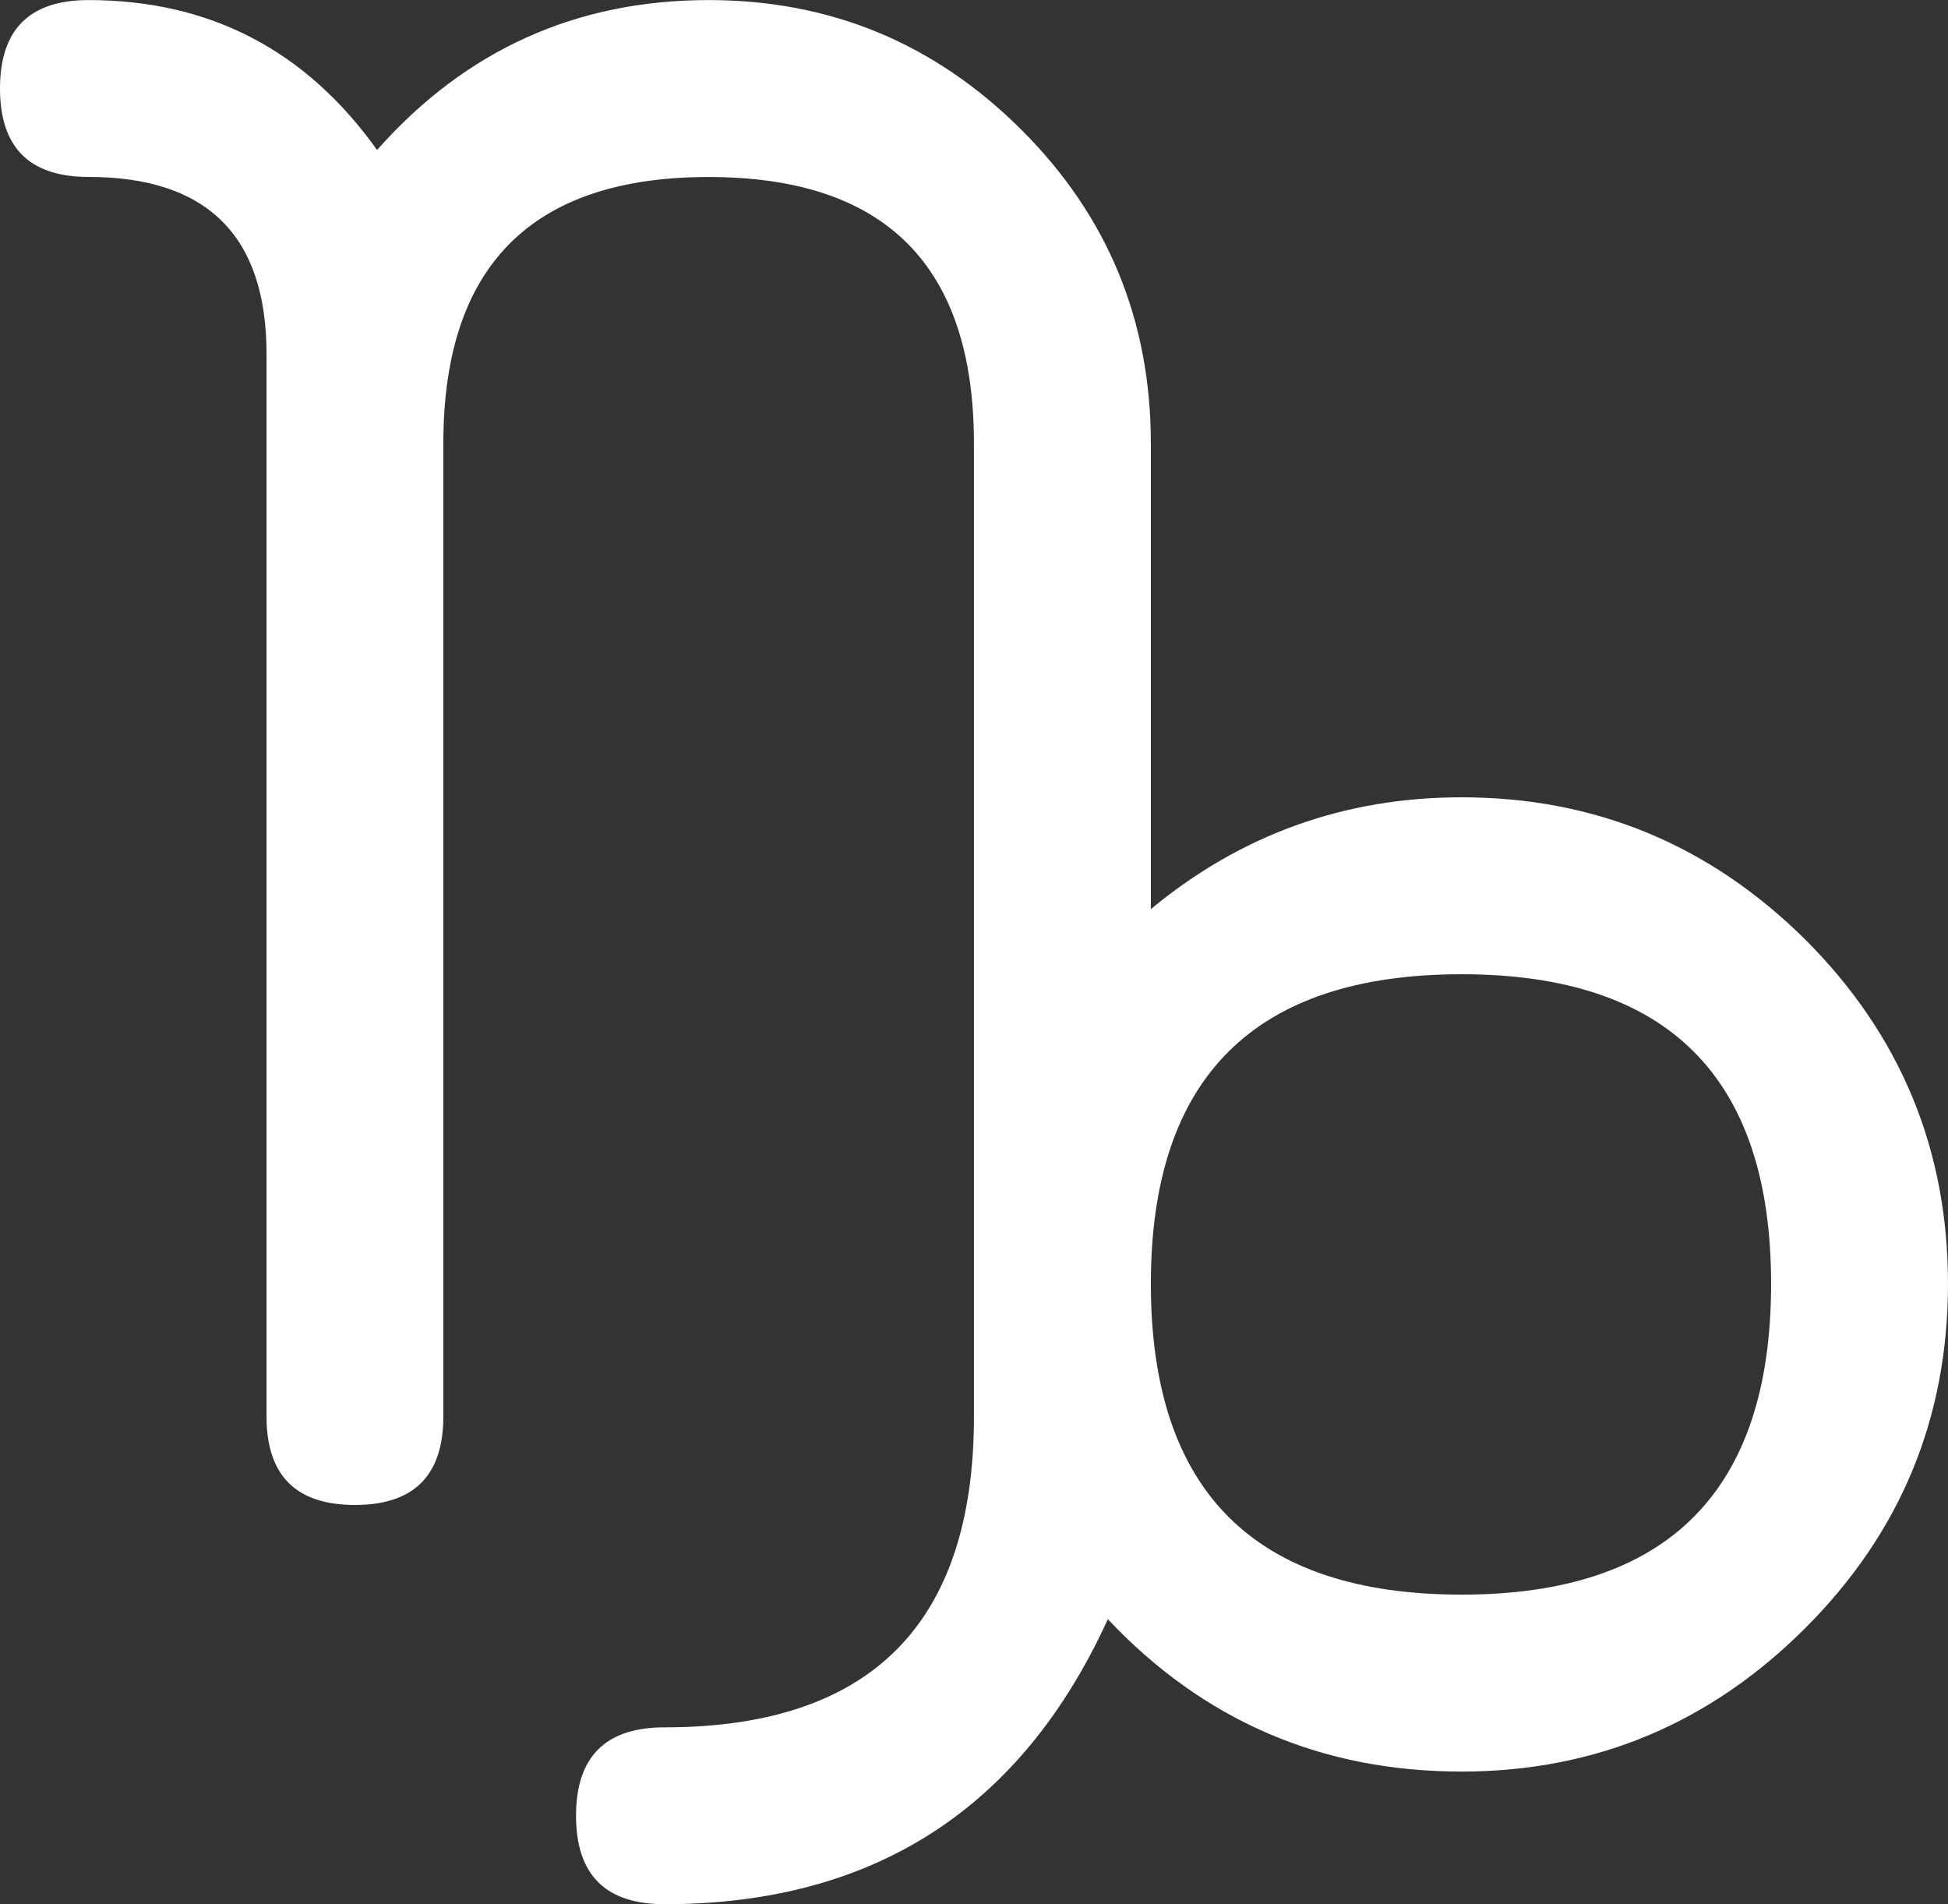
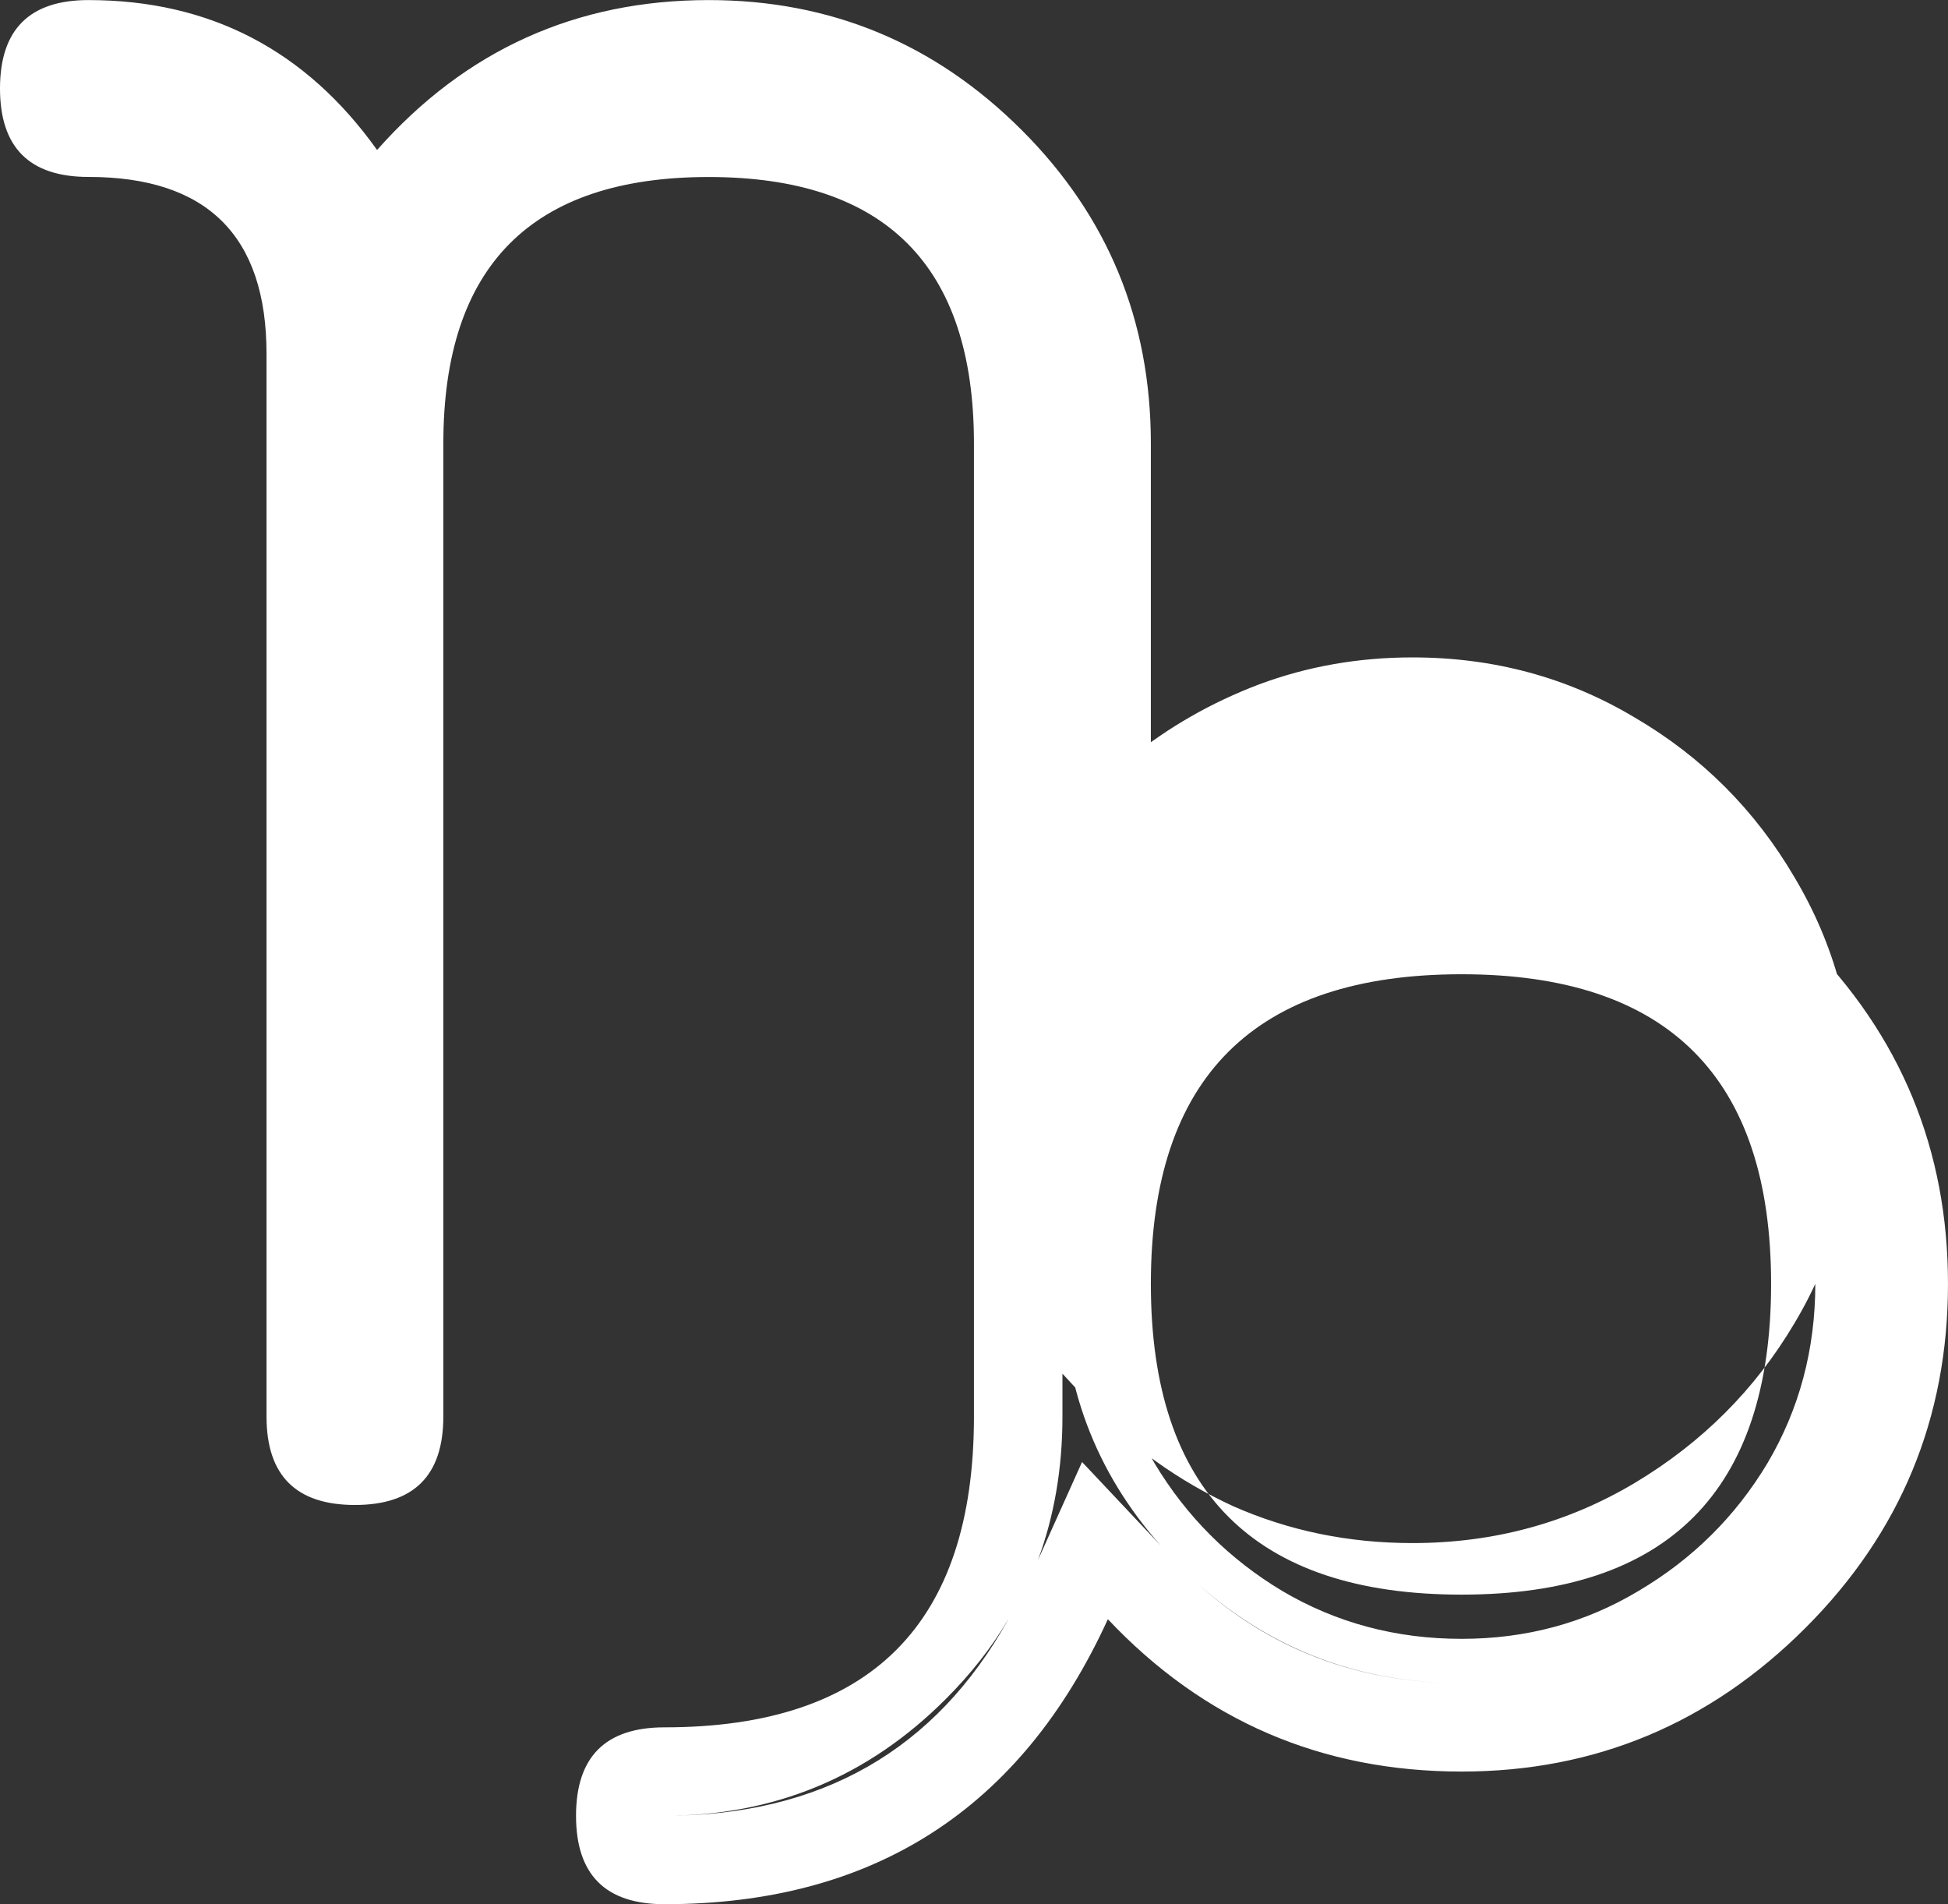
<svg xmlns="http://www.w3.org/2000/svg" width="25.515mm" height="24.936mm" viewBox="0 0 25.515 24.936" id="svg1" xml:space="preserve">
  <rect x="0" y="0" width="25.515" height="24.936" fill="#333333" stroke="none" />
  <defs id="defs1" />
  <g id="layer1" transform="translate(37.883,-141.657)">
-     <path d="m -23.388,153.562 v -6.097 c 0,-0.965 -0.236,-1.839 -0.708,-2.622 -0.461,-0.794 -1.089,-1.426 -1.882,-1.898 -0.794,-0.472 -1.668,-0.708 -2.622,-0.708 -0.772,0 -1.496,0.161 -2.172,0.483 -0.676,0.311 -1.255,0.74 -1.737,1.287 l -0.483,0.547 -0.418,-0.595 c -0.375,-0.526 -0.853,-0.944 -1.432,-1.255 -0.568,-0.311 -1.196,-0.467 -1.882,-0.467 -0.15,0 -0.284,0.059 -0.402,0.177 -0.118,0.107 -0.177,0.241 -0.177,0.402 0,0.161 0.059,0.3 0.177,0.418 0.118,0.107 0.252,0.161 0.402,0.161 0.804,0 1.491,0.284 2.059,0.853 0.568,0.568 0.853,1.249 0.853,2.043 v 13.916 c 0,0.161 0.054,0.3 0.161,0.418 0.118,0.107 0.257,0.161 0.418,0.161 0.15,0 0.284,-0.054 0.402,-0.161 0.118,-0.118 0.177,-0.257 0.177,-0.418 v -12.741 c 0,-0.751 0.182,-1.432 0.547,-2.043 0.365,-0.611 0.853,-1.099 1.464,-1.464 0.622,-0.375 1.303,-0.563 2.043,-0.563 0.74,0 1.416,0.188 2.027,0.563 0.622,0.365 1.115,0.853 1.48,1.464 0.365,0.611 0.547,1.292 0.547,2.043 v 12.741 c 0,0.858 -0.209,1.641 -0.627,2.349 -0.418,0.697 -0.981,1.255 -1.689,1.673 -0.697,0.418 -1.469,0.627 -2.317,0.627 -0.161,0 -0.3,0.059 -0.418,0.177 -0.107,0.107 -0.161,0.241 -0.161,0.402 0,0.161 0.054,0.295 0.161,0.402 0.118,0.118 0.257,0.177 0.418,0.177 1.169,0 2.225,-0.316 3.169,-0.949 0.944,-0.633 1.646,-1.448 2.107,-2.445 l 0.37,-0.788 0.579,0.627 c 0.526,0.558 1.148,1.003 1.866,1.335 0.729,0.322 1.512,0.483 2.349,0.483 1.062,0 2.032,-0.263 2.912,-0.788 0.879,-0.526 1.577,-1.223 2.091,-2.091 0.526,-0.879 0.788,-1.855 0.788,-2.928 0,-1.062 -0.263,-2.032 -0.788,-2.912 -0.515,-0.879 -1.212,-1.577 -2.091,-2.091 -0.879,-0.526 -1.85,-0.788 -2.912,-0.788 -0.708,0 -1.378,0.118 -2.011,0.354 -0.622,0.236 -1.185,0.558 -1.689,0.965 l -0.949,0.804 z m 0,4.907 c 0,-0.847 0.209,-1.619 0.627,-2.317 0.418,-0.708 0.976,-1.271 1.673,-1.689 0.708,-0.418 1.491,-0.627 2.349,-0.627 0.847,0 1.619,0.209 2.317,0.627 0.708,0.418 1.271,0.981 1.689,1.689 0.418,0.697 0.627,1.469 0.627,2.317 0,0.858 -0.209,1.641 -0.627,2.349 -0.418,0.697 -0.981,1.255 -1.689,1.673 -0.697,0.418 -1.469,0.627 -2.317,0.627 -0.858,0 -1.641,-0.209 -2.349,-0.627 -0.697,-0.418 -1.255,-0.976 -1.673,-1.673 -0.418,-0.708 -0.627,-1.491 -0.627,-2.349 z m 0.579,-4.907 v -6.097 c 0,-1.609 -0.563,-2.976 -1.689,-4.102 -1.137,-1.137 -2.504,-1.705 -4.102,-1.705 -1.737,0 -3.185,0.654 -4.344,1.963 -0.933,-1.308 -2.193,-1.963 -3.781,-1.963 -0.772,0 -1.158,0.386 -1.158,1.158 0,0.772 0.386,1.158 1.158,1.158 1.555,0 2.333,0.772 2.333,2.317 v 13.916 c 0,0.772 0.386,1.158 1.158,1.158 0.772,0 1.158,-0.386 1.158,-1.158 v -12.741 c 0,-2.327 1.158,-3.491 3.475,-3.491 2.317,0 3.475,1.164 3.475,3.491 v 12.741 c 0,2.713 -1.351,4.07 -4.054,4.07 -0.772,0 -1.158,0.386 -1.158,1.158 0,0.772 0.386,1.158 1.158,1.158 2.735,0 4.671,-1.244 5.808,-3.732 1.255,1.33 2.799,1.995 4.633,1.995 1.748,0 3.25,-0.627 4.505,-1.882 1.244,-1.244 1.866,-2.746 1.866,-4.505 0,-1.759 -0.622,-3.26 -1.866,-4.505 -1.255,-1.244 -2.756,-1.866 -4.505,-1.866 -1.534,0 -2.89,0.488 -4.07,1.464 z m 0,4.907 c 0,-2.703 1.357,-4.054 4.07,-4.054 2.703,0 4.054,1.351 4.054,4.054 0,2.713 -1.351,4.07 -4.054,4.07 -2.713,0 -4.07,-1.357 -4.07,-4.07 z m -1.158,0 v -2.445 l 1.786,-1.464 -0.257,0.225 c -1.019,1.019 -1.528,2.247 -1.528,3.684 z m 0,0 c 0,1.319 0.429,2.461 1.287,3.427 l -1.03,-1.094 -0.579,1.287 c 0.215,-0.579 0.322,-1.207 0.322,-1.882 z m -8.961,-13.111 c -0.204,0.59 -0.306,1.292 -0.306,2.107 v -1.174 c 0,-0.665 -0.166,-1.26 -0.499,-1.786 l 0.692,0.981 z m 8.253,17.503 c -0.955,1.716 -2.456,2.574 -4.505,2.574 1.437,0 2.665,-0.509 3.684,-1.528 0.332,-0.332 0.606,-0.681 0.82,-1.046 z m -9.492,-18.919 -0.097,-0.097 c -0.676,-0.686 -1.496,-1.03 -2.461,-1.03 1.04,0 1.893,0.375 2.558,1.126 z m 11.969,18.453 c 0.976,0.869 2.129,1.303 3.459,1.303 -1.341,0 -2.494,-0.434 -3.459,-1.303 z" style="font-size:72px;font-family:'Noto Sans Symbols2', 'DejaVu Sans', 'Segoe UI Symbol', 'Arial Unicode MS', sans-serif;dominant-baseline:middle;text-anchor:middle;fill:#ffffff;stroke-width:0.458" id="path1-7-2" />
+     <path d="m -23.388,153.562 v -6.097 c 0,-0.965 -0.236,-1.839 -0.708,-2.622 -0.461,-0.794 -1.089,-1.426 -1.882,-1.898 -0.794,-0.472 -1.668,-0.708 -2.622,-0.708 -0.772,0 -1.496,0.161 -2.172,0.483 -0.676,0.311 -1.255,0.74 -1.737,1.287 l -0.483,0.547 -0.418,-0.595 c -0.375,-0.526 -0.853,-0.944 -1.432,-1.255 -0.568,-0.311 -1.196,-0.467 -1.882,-0.467 -0.15,0 -0.284,0.059 -0.402,0.177 -0.118,0.107 -0.177,0.241 -0.177,0.402 0,0.161 0.059,0.3 0.177,0.418 0.118,0.107 0.252,0.161 0.402,0.161 0.804,0 1.491,0.284 2.059,0.853 0.568,0.568 0.853,1.249 0.853,2.043 v 13.916 c 0,0.161 0.054,0.3 0.161,0.418 0.118,0.107 0.257,0.161 0.418,0.161 0.15,0 0.284,-0.054 0.402,-0.161 0.118,-0.118 0.177,-0.257 0.177,-0.418 v -12.741 c 0,-0.751 0.182,-1.432 0.547,-2.043 0.365,-0.611 0.853,-1.099 1.464,-1.464 0.622,-0.375 1.303,-0.563 2.043,-0.563 0.74,0 1.416,0.188 2.027,0.563 0.622,0.365 1.115,0.853 1.48,1.464 0.365,0.611 0.547,1.292 0.547,2.043 v 12.741 l 0.37,-0.788 0.579,0.627 c 0.526,0.558 1.148,1.003 1.866,1.335 0.729,0.322 1.512,0.483 2.349,0.483 1.062,0 2.032,-0.263 2.912,-0.788 0.879,-0.526 1.577,-1.223 2.091,-2.091 0.526,-0.879 0.788,-1.855 0.788,-2.928 0,-1.062 -0.263,-2.032 -0.788,-2.912 -0.515,-0.879 -1.212,-1.577 -2.091,-2.091 -0.879,-0.526 -1.85,-0.788 -2.912,-0.788 -0.708,0 -1.378,0.118 -2.011,0.354 -0.622,0.236 -1.185,0.558 -1.689,0.965 l -0.949,0.804 z m 0,4.907 c 0,-0.847 0.209,-1.619 0.627,-2.317 0.418,-0.708 0.976,-1.271 1.673,-1.689 0.708,-0.418 1.491,-0.627 2.349,-0.627 0.847,0 1.619,0.209 2.317,0.627 0.708,0.418 1.271,0.981 1.689,1.689 0.418,0.697 0.627,1.469 0.627,2.317 0,0.858 -0.209,1.641 -0.627,2.349 -0.418,0.697 -0.981,1.255 -1.689,1.673 -0.697,0.418 -1.469,0.627 -2.317,0.627 -0.858,0 -1.641,-0.209 -2.349,-0.627 -0.697,-0.418 -1.255,-0.976 -1.673,-1.673 -0.418,-0.708 -0.627,-1.491 -0.627,-2.349 z m 0.579,-4.907 v -6.097 c 0,-1.609 -0.563,-2.976 -1.689,-4.102 -1.137,-1.137 -2.504,-1.705 -4.102,-1.705 -1.737,0 -3.185,0.654 -4.344,1.963 -0.933,-1.308 -2.193,-1.963 -3.781,-1.963 -0.772,0 -1.158,0.386 -1.158,1.158 0,0.772 0.386,1.158 1.158,1.158 1.555,0 2.333,0.772 2.333,2.317 v 13.916 c 0,0.772 0.386,1.158 1.158,1.158 0.772,0 1.158,-0.386 1.158,-1.158 v -12.741 c 0,-2.327 1.158,-3.491 3.475,-3.491 2.317,0 3.475,1.164 3.475,3.491 v 12.741 c 0,2.713 -1.351,4.07 -4.054,4.07 -0.772,0 -1.158,0.386 -1.158,1.158 0,0.772 0.386,1.158 1.158,1.158 2.735,0 4.671,-1.244 5.808,-3.732 1.255,1.33 2.799,1.995 4.633,1.995 1.748,0 3.25,-0.627 4.505,-1.882 1.244,-1.244 1.866,-2.746 1.866,-4.505 0,-1.759 -0.622,-3.26 -1.866,-4.505 -1.255,-1.244 -2.756,-1.866 -4.505,-1.866 -1.534,0 -2.89,0.488 -4.07,1.464 z m 0,4.907 c 0,-2.703 1.357,-4.054 4.07,-4.054 2.703,0 4.054,1.351 4.054,4.054 0,2.713 -1.351,4.07 -4.054,4.07 -2.713,0 -4.07,-1.357 -4.07,-4.07 z m -1.158,0 v -2.445 l 1.786,-1.464 -0.257,0.225 c -1.019,1.019 -1.528,2.247 -1.528,3.684 z m 0,0 c 0,1.319 0.429,2.461 1.287,3.427 l -1.03,-1.094 -0.579,1.287 c 0.215,-0.579 0.322,-1.207 0.322,-1.882 z m -8.961,-13.111 c -0.204,0.59 -0.306,1.292 -0.306,2.107 v -1.174 c 0,-0.665 -0.166,-1.26 -0.499,-1.786 l 0.692,0.981 z m 8.253,17.503 c -0.955,1.716 -2.456,2.574 -4.505,2.574 1.437,0 2.665,-0.509 3.684,-1.528 0.332,-0.332 0.606,-0.681 0.82,-1.046 z m -9.492,-18.919 -0.097,-0.097 c -0.676,-0.686 -1.496,-1.03 -2.461,-1.03 1.04,0 1.893,0.375 2.558,1.126 z m 11.969,18.453 c 0.976,0.869 2.129,1.303 3.459,1.303 -1.341,0 -2.494,-0.434 -3.459,-1.303 z" style="font-size:72px;font-family:'Noto Sans Symbols2', 'DejaVu Sans', 'Segoe UI Symbol', 'Arial Unicode MS', sans-serif;dominant-baseline:middle;text-anchor:middle;fill:#ffffff;stroke-width:0.458" id="path1-7-2" />
  </g>
</svg>